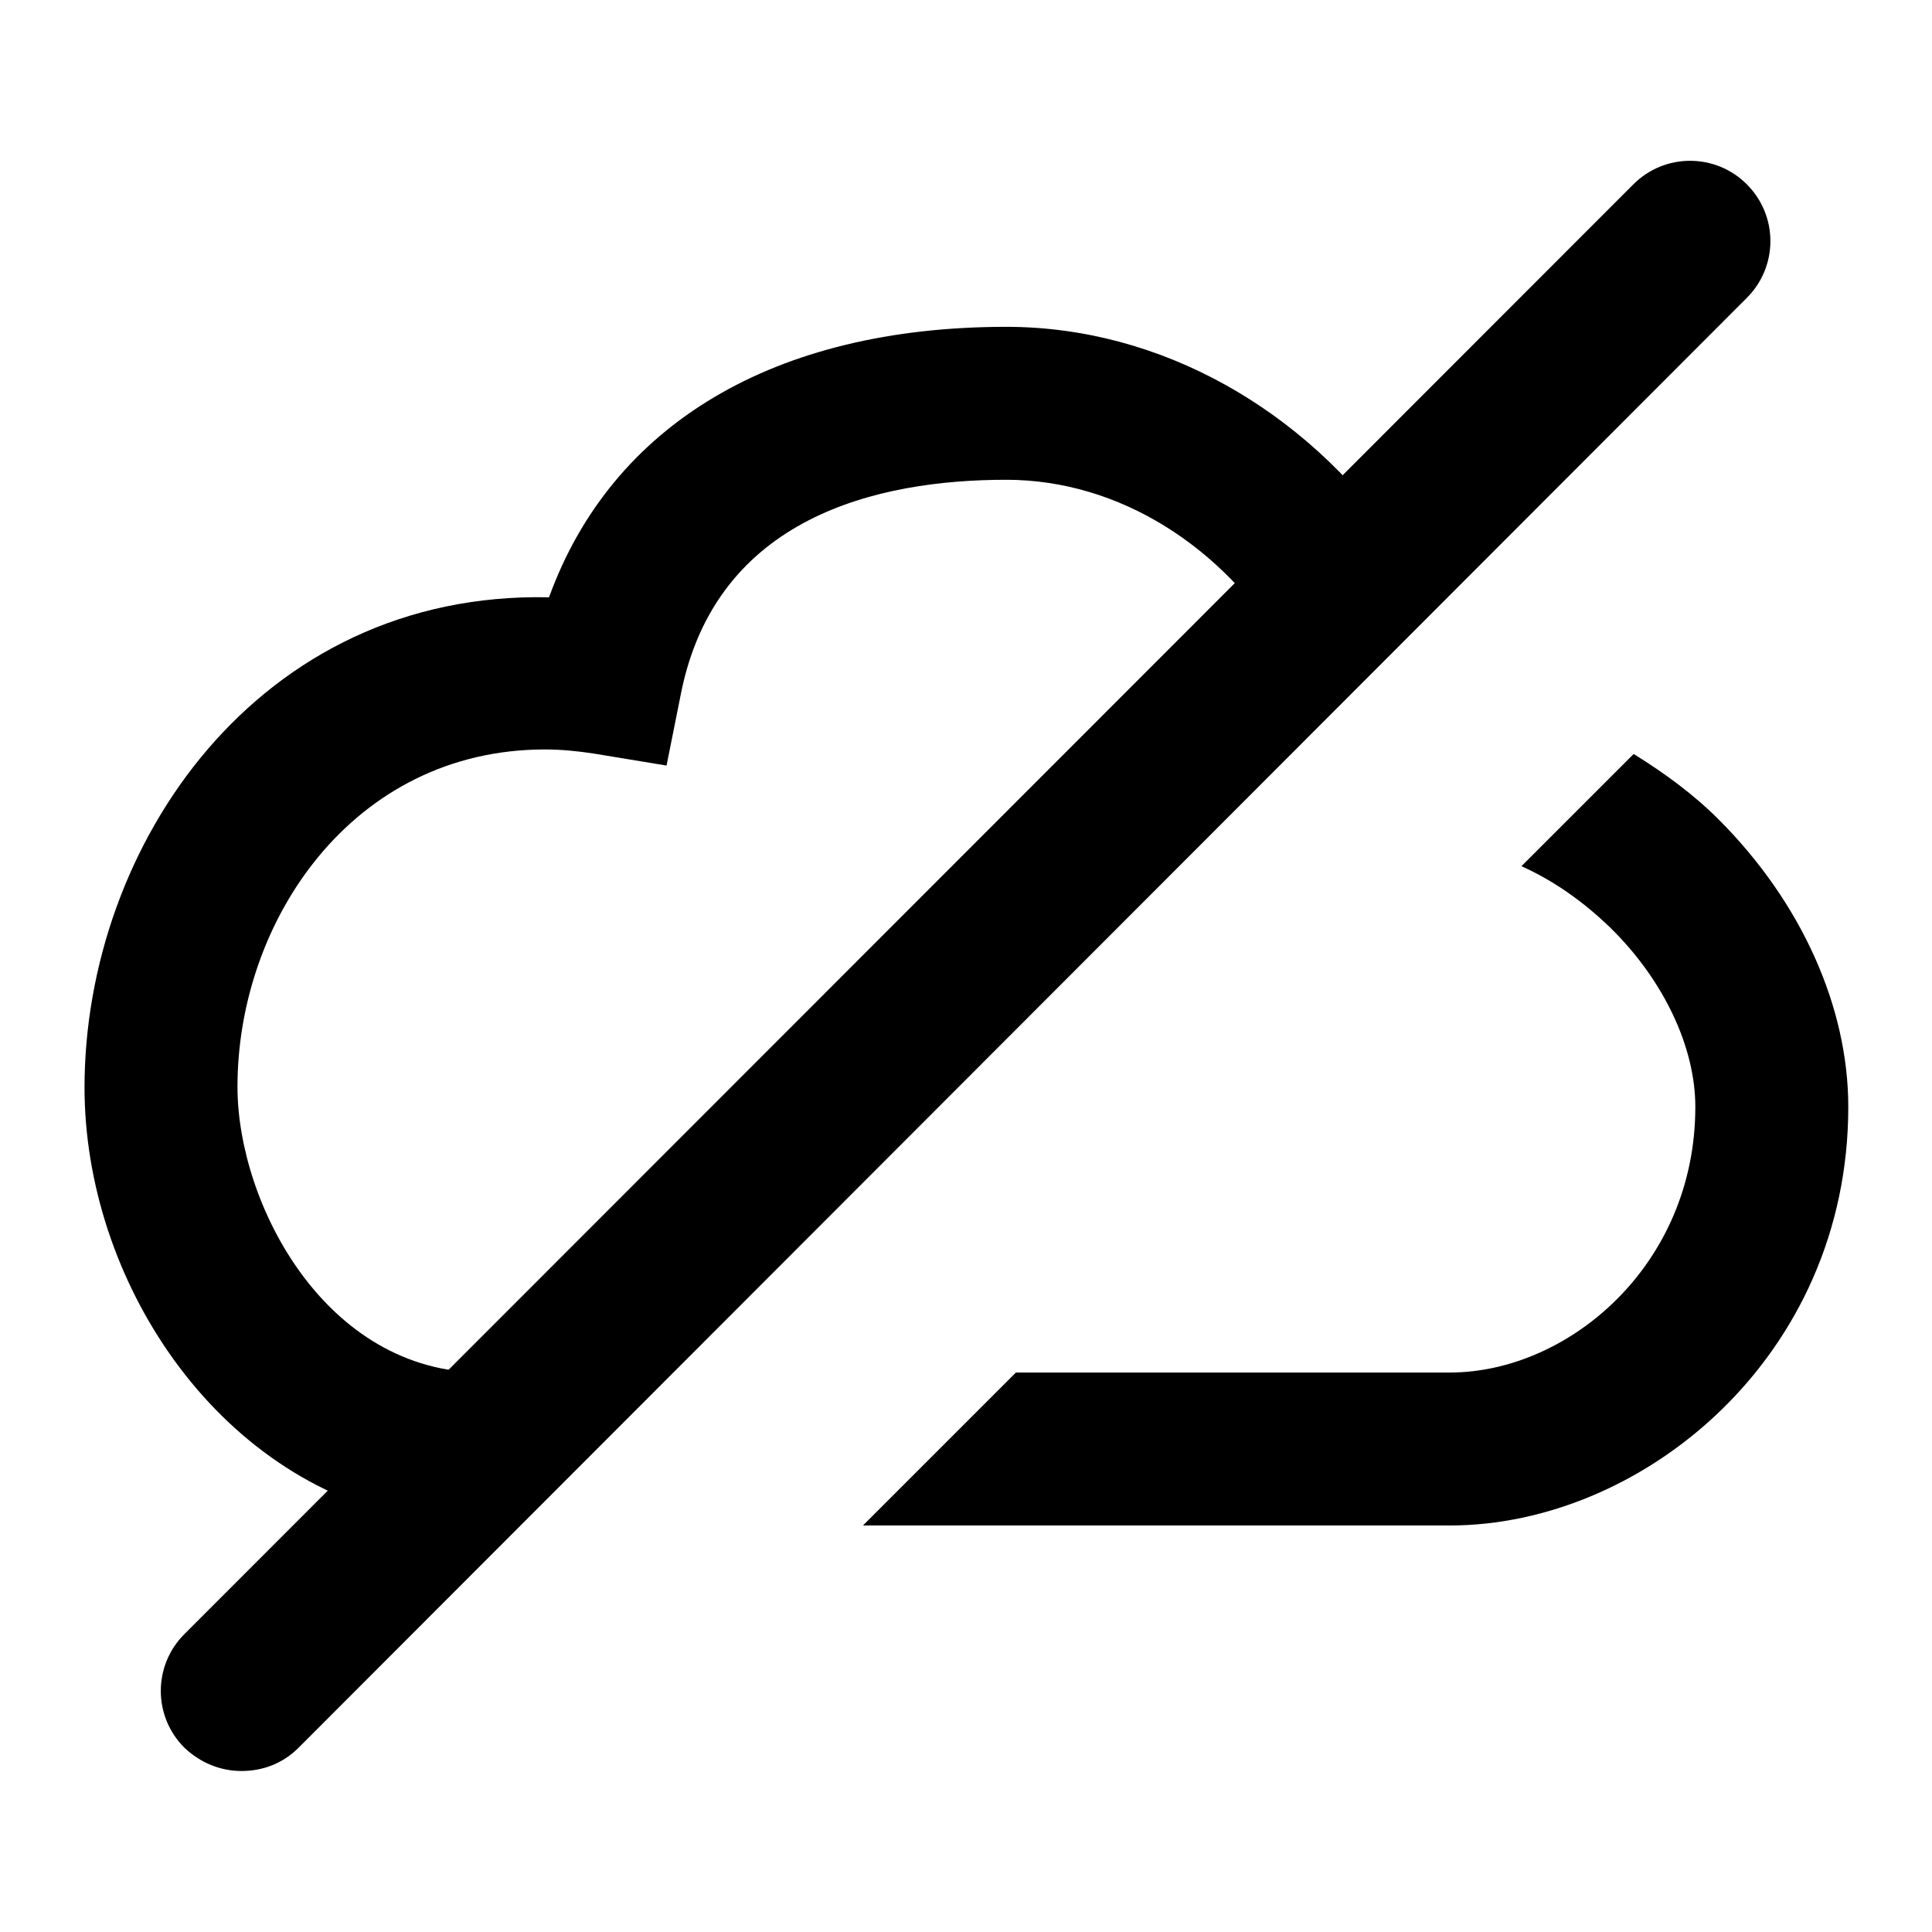
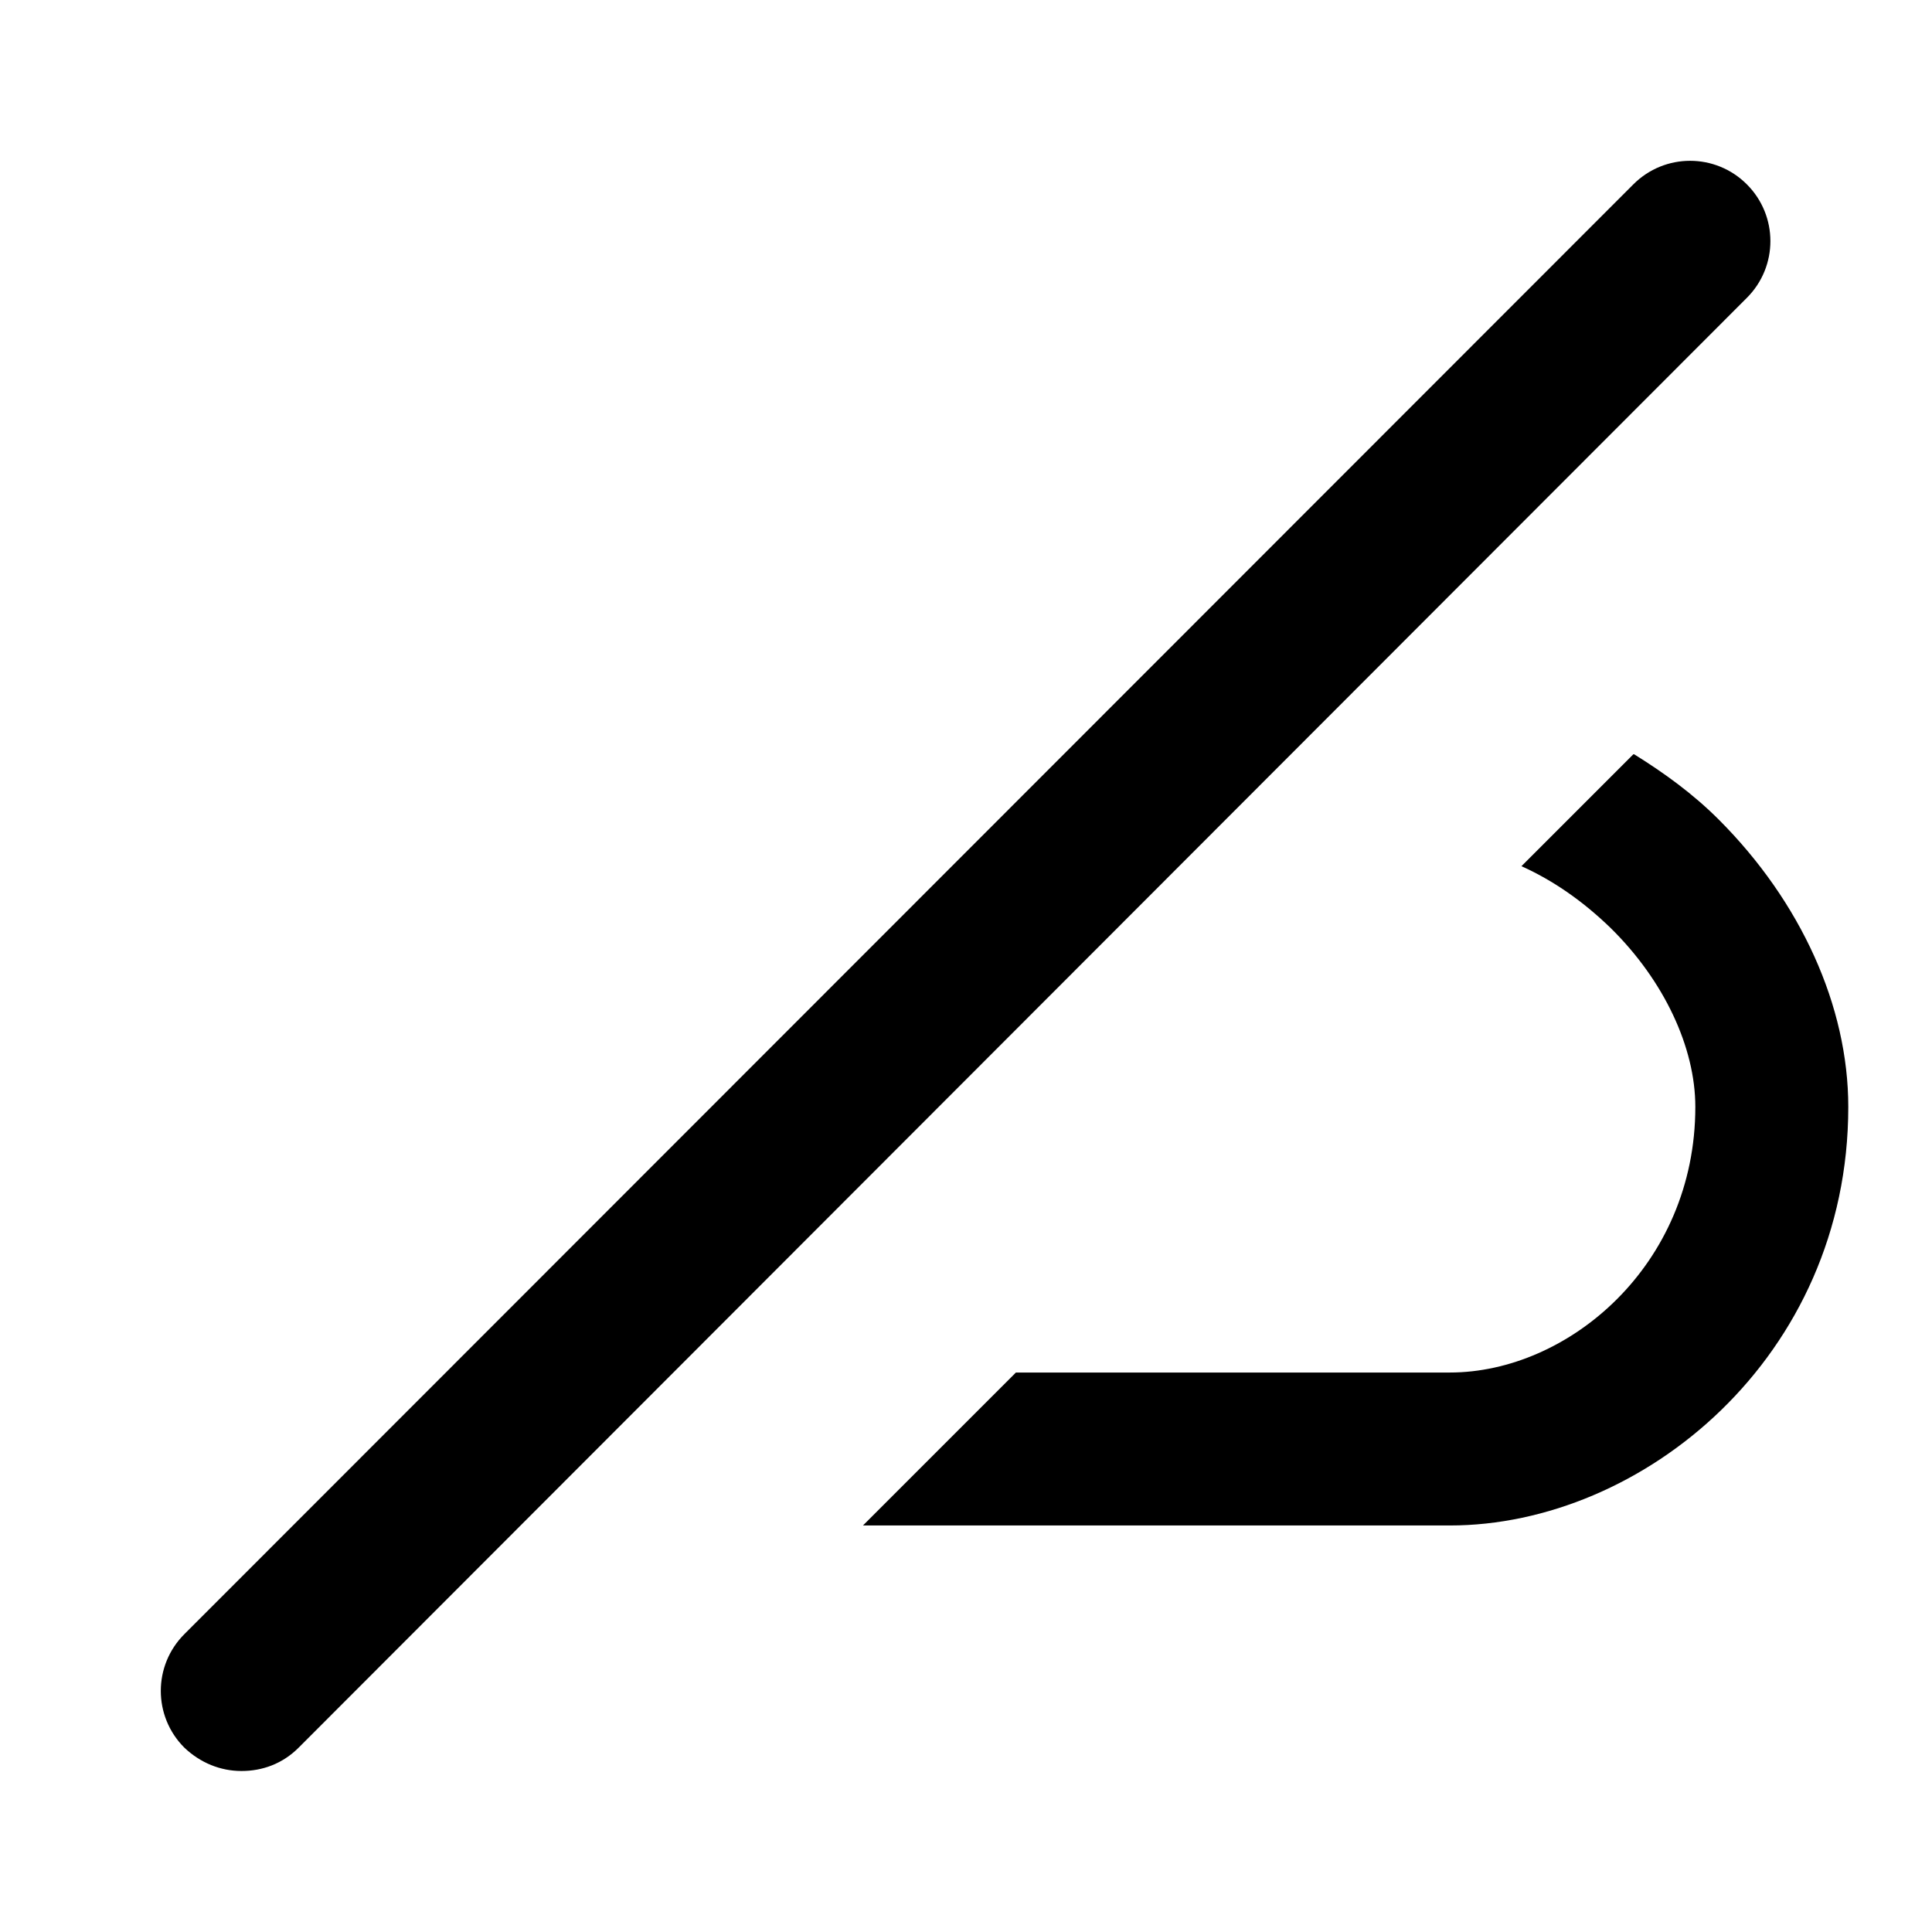
<svg xmlns="http://www.w3.org/2000/svg" width="24" height="24" viewBox="0 0 24 24">
  <path d="M3,22c-.26,0-.51-.1-.71-.29-.39-.39-.39-1.02,0-1.41L20.29,2.29c.39-.39,1.02-.39,1.41,0s.39,1.02,0,1.41L3.71,21.71c-.2.2-.45.29-.71.29Z" />
  <g>
    <path d="M20.29,9.37l-1.39,1.39c.4.18.77.44,1.11.77.66.65,1.05,1.48,1.05,2.22,0,1.97-1.58,3.3-3.05,3.3h-5.39l-1.9,1.9h7.29c2.39,0,4.95-2.09,4.95-5.2,0-1.25-.59-2.55-1.61-3.57-.32-.32-.68-.58-1.05-.81Z" />
-     <path d="M5.14,18.86l1.81-1.81h-.95c-1.96,0-3.05-2.1-3.05-3.55,0-2.06,1.43-4.19,3.82-4.19.2,0,.4.02.6.05l.91.15.18-.9c.44-2.19,2.44-2.65,4.04-2.65,1.41,0,2.7.84,3.46,2.1l1.37-1.37c-1.12-1.59-2.9-2.63-4.83-2.63-2.88,0-4.9,1.21-5.68,3.36-3.61-.08-5.77,3.08-5.77,6.09,0,2.37,1.61,4.88,4.09,5.36Z" />
  </g>
</svg>